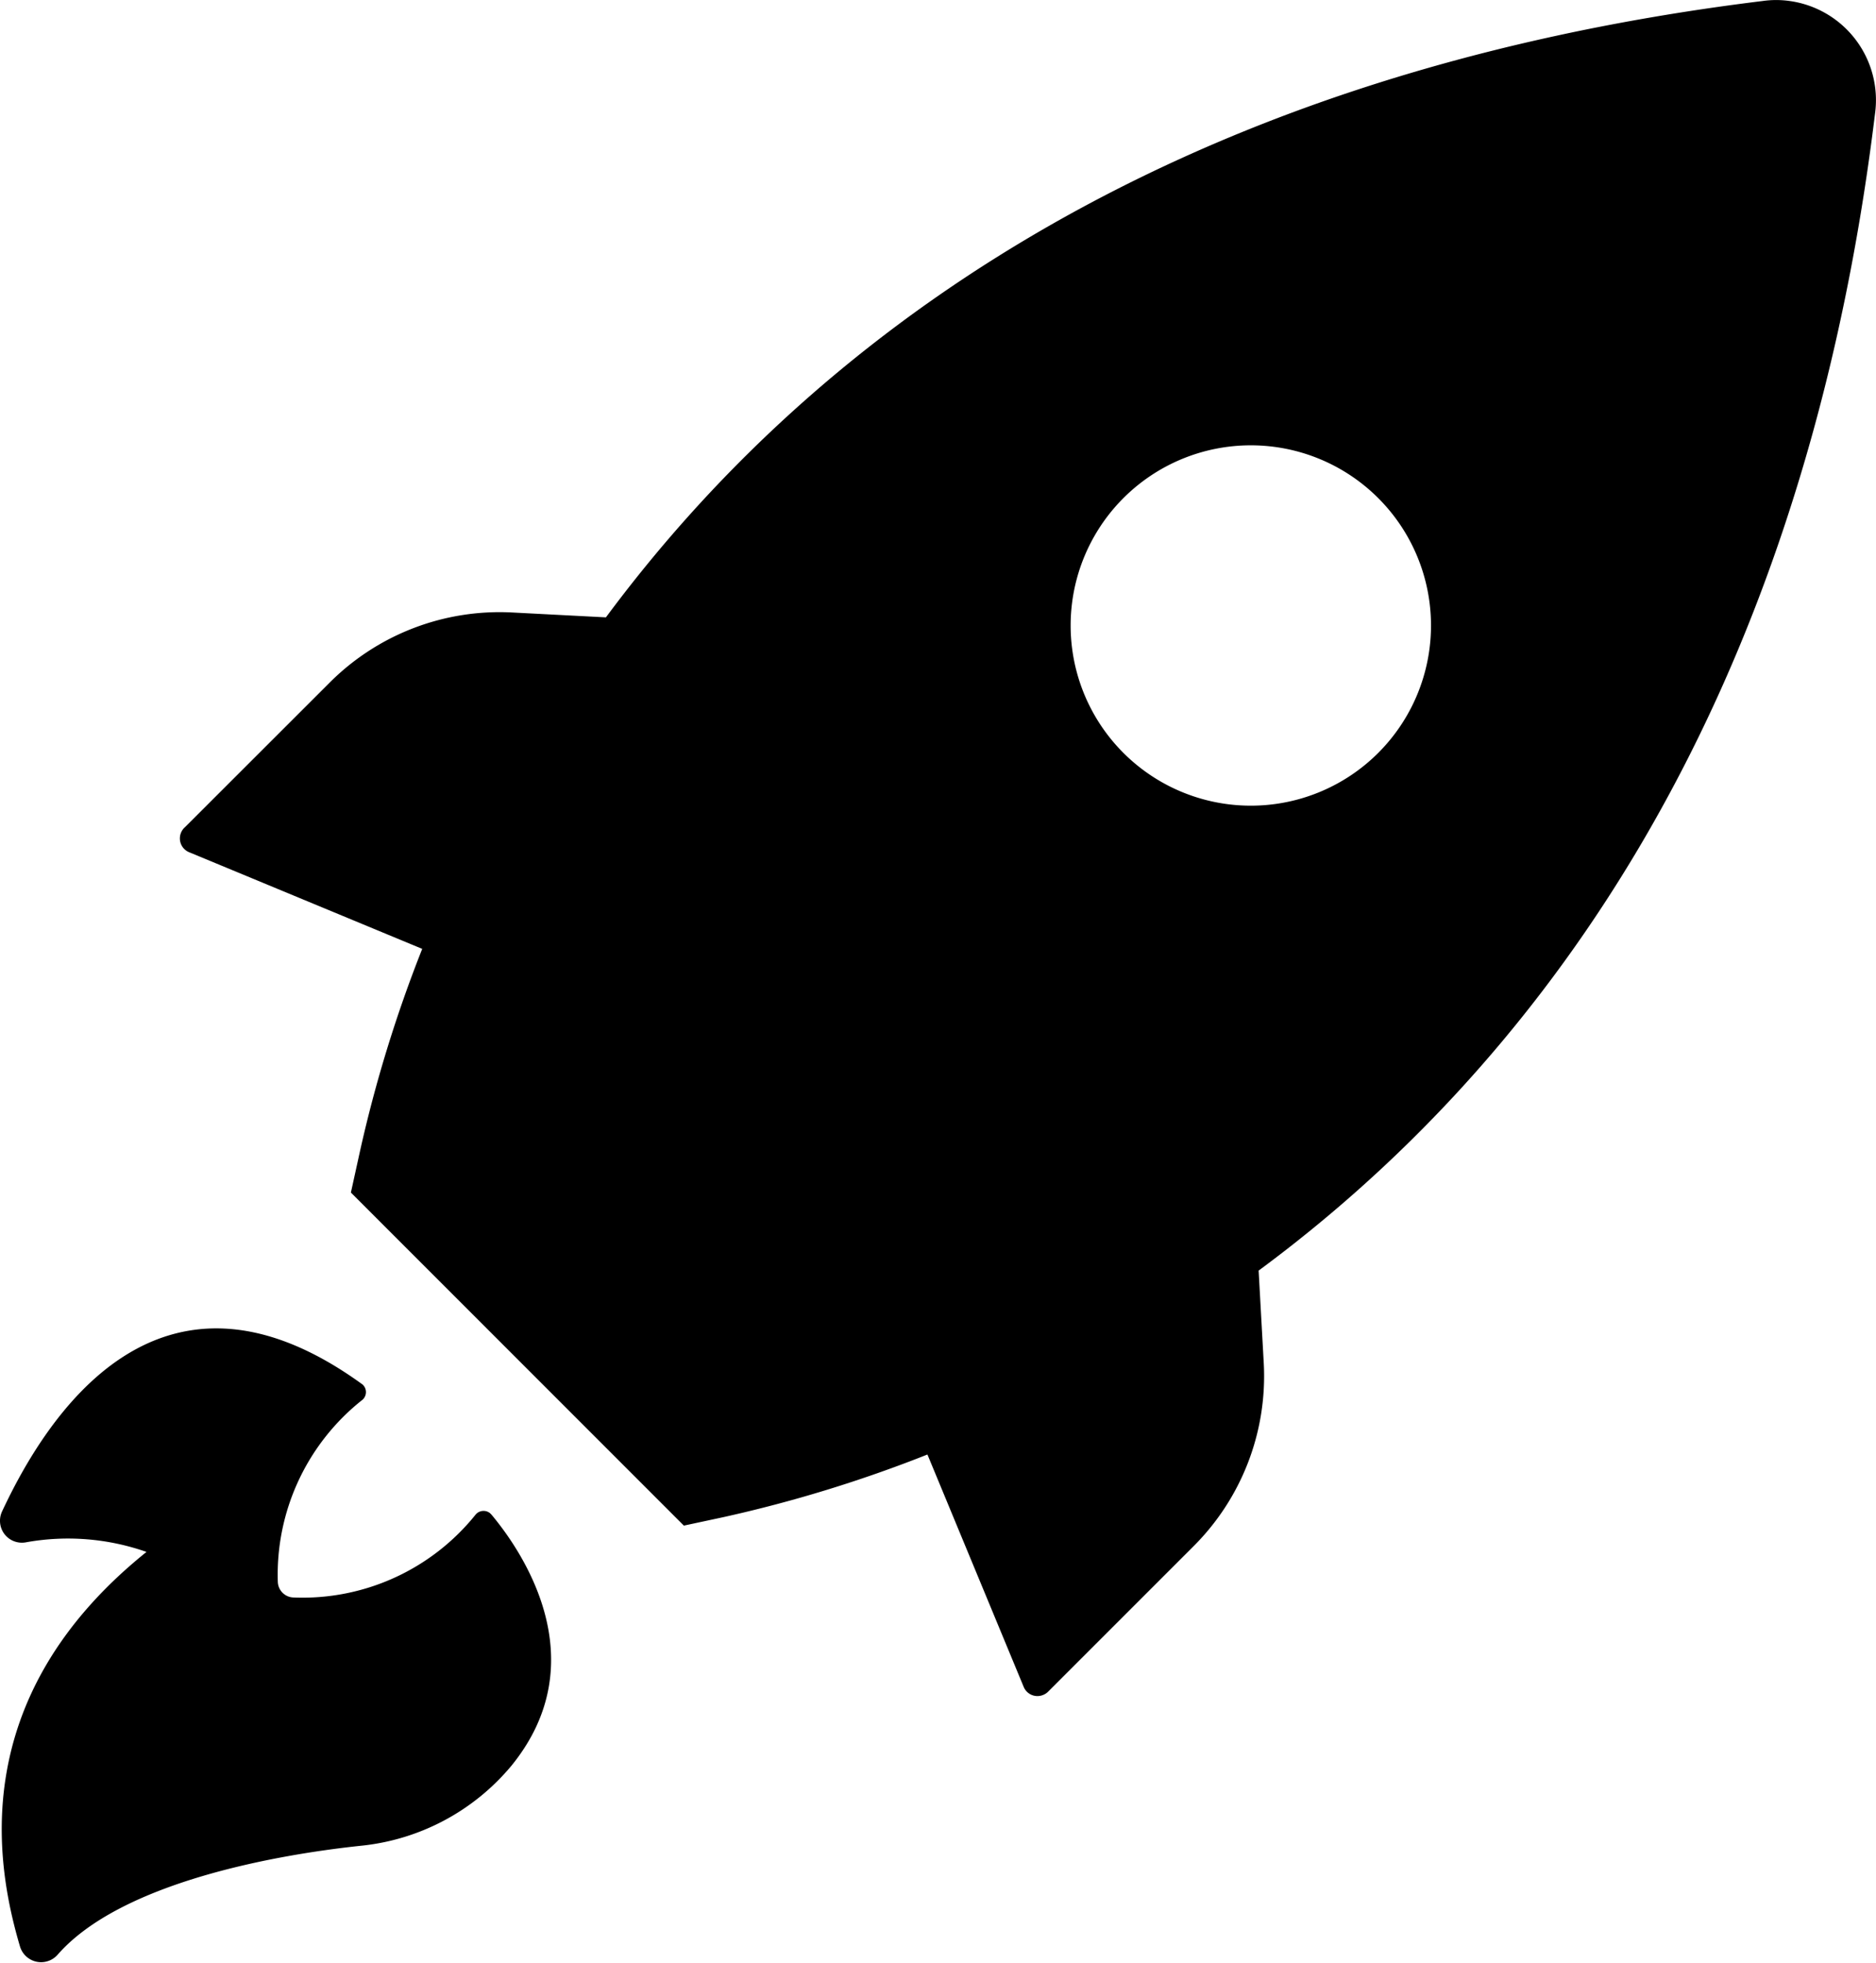
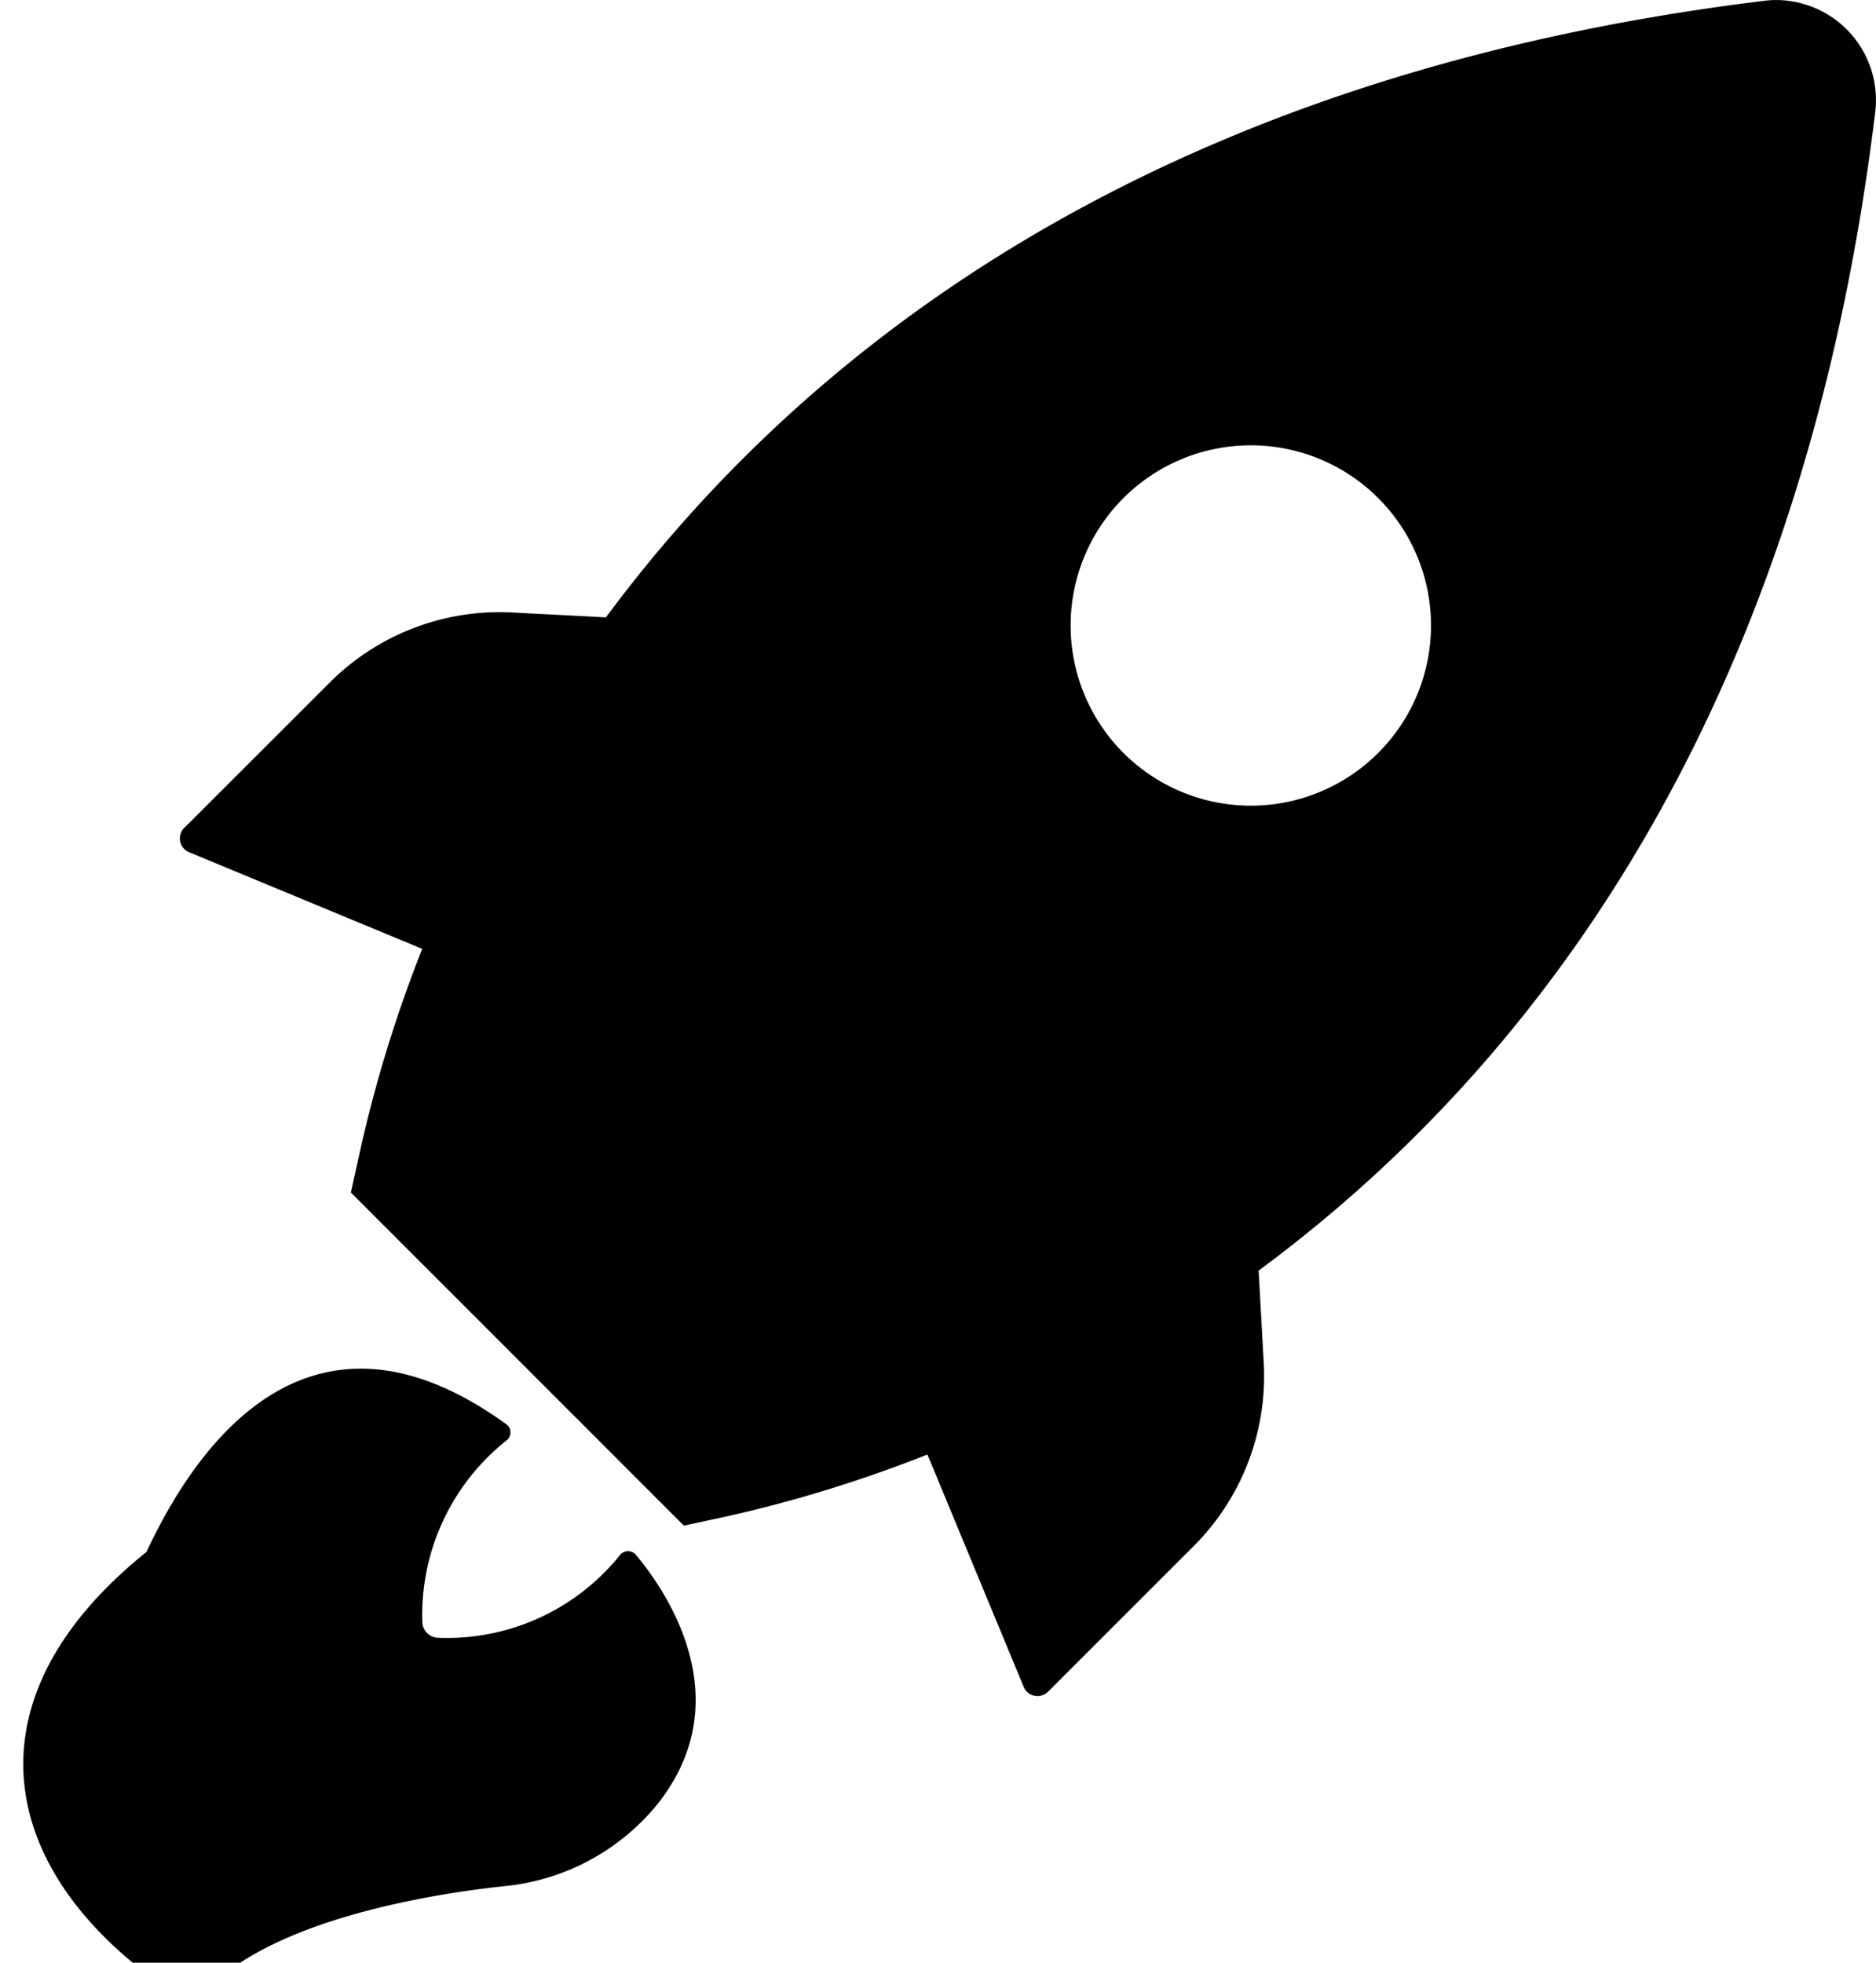
<svg xmlns="http://www.w3.org/2000/svg" viewBox="0 0 170.44 178.32">
  <title>razzo</title>
  <g id="Livello_2" data-name="Livello 2">
    <g id="Livello_1-2" data-name="Livello 1">
-       <path d="M17.26,77.46l21.1,8.75a122,122,0,0,0-5.68,18.5l-.8,3.64,30.25,30.26,3.64-.78a121.88,121.88,0,0,0,18.49-5.68L93,153.25a1.35,1.35,0,0,0,1.78.74,1.29,1.29,0,0,0,.46-.31l13.22-13.22a21.83,21.83,0,0,0,6.36-16.53l-.47-8.49c24.48-18.08,49.25-49.78,56-105.1A9.09,9.09,0,0,0,162.59.09a8.67,8.67,0,0,0-2.44,0c-55.3,6.8-87,31.59-105.1,56l-8.47-.44a21.82,21.82,0,0,0-16.53,6.27L16.82,75.14a1.36,1.36,0,0,0-.15,1.92A1.41,1.41,0,0,0,17.26,77.46Zm84.82-32.22a16.37,16.37,0,1,1,0,23.18,16.37,16.37,0,0,1,0-23.18ZM13.31,141a21.53,21.53,0,0,0-10.91-.88,2,2,0,0,1-1.82-.54,2,2,0,0,1-.4-2.24c3.88-8.33,14.15-25.08,32.76-11.55a.93.93,0,0,1,.07,1.31.46.46,0,0,1-.07.07,20.24,20.24,0,0,0-7.7,16.55,1.47,1.47,0,0,0,1.42,1.42,20.16,20.16,0,0,0,16.55-7.53.94.94,0,0,1,1.31-.13l.13.13c2.58,3.08,9.69,13.12,1.82,22.81a20.47,20.47,0,0,1-13.71,7.28c-7.64.81-21.76,3.31-27.52,9.89a2,2,0,0,1-3.42-.73C-.22,169.94-3.38,154.41,13.31,141Z" />
+       <path d="M17.26,77.46l21.1,8.75a122,122,0,0,0-5.68,18.5l-.8,3.64,30.25,30.26,3.64-.78a121.88,121.88,0,0,0,18.49-5.68L93,153.25a1.35,1.35,0,0,0,1.78.74,1.29,1.29,0,0,0,.46-.31l13.22-13.22a21.83,21.83,0,0,0,6.36-16.53l-.47-8.49c24.48-18.08,49.25-49.78,56-105.1A9.09,9.09,0,0,0,162.59.09a8.67,8.67,0,0,0-2.44,0c-55.3,6.8-87,31.59-105.1,56l-8.47-.44a21.82,21.82,0,0,0-16.53,6.27L16.82,75.14a1.36,1.36,0,0,0-.15,1.92A1.41,1.41,0,0,0,17.26,77.46Zm84.82-32.22a16.37,16.37,0,1,1,0,23.18,16.37,16.37,0,0,1,0-23.18ZM13.31,141c3.88-8.33,14.15-25.08,32.76-11.55a.93.93,0,0,1,.07,1.31.46.46,0,0,1-.07.07,20.24,20.24,0,0,0-7.7,16.55,1.47,1.47,0,0,0,1.42,1.42,20.16,20.16,0,0,0,16.55-7.53.94.94,0,0,1,1.31-.13l.13.13c2.58,3.08,9.69,13.12,1.82,22.81a20.47,20.47,0,0,1-13.71,7.28c-7.64.81-21.76,3.31-27.52,9.89a2,2,0,0,1-3.42-.73C-.22,169.94-3.38,154.41,13.31,141Z" />
    </g>
  </g>
</svg>